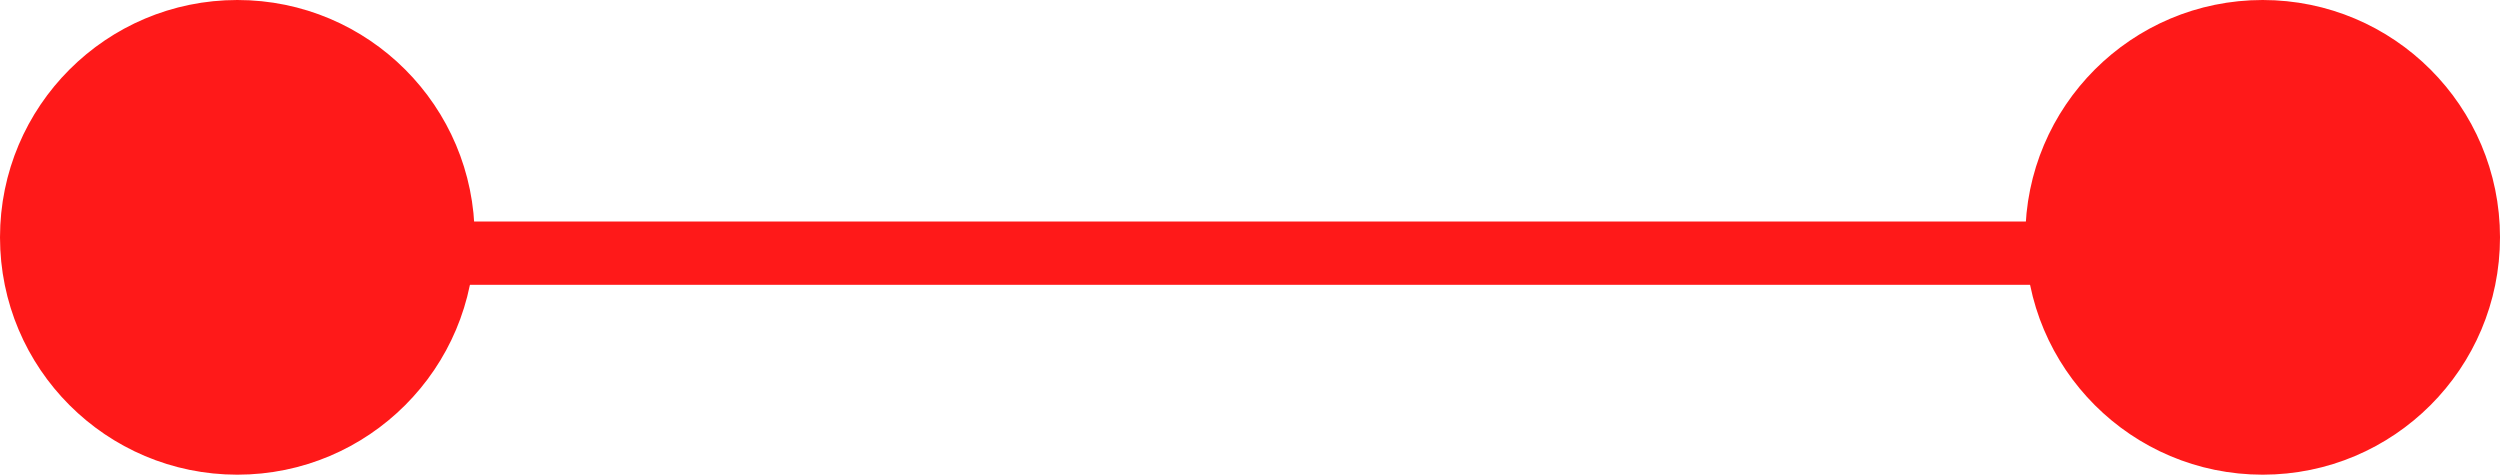
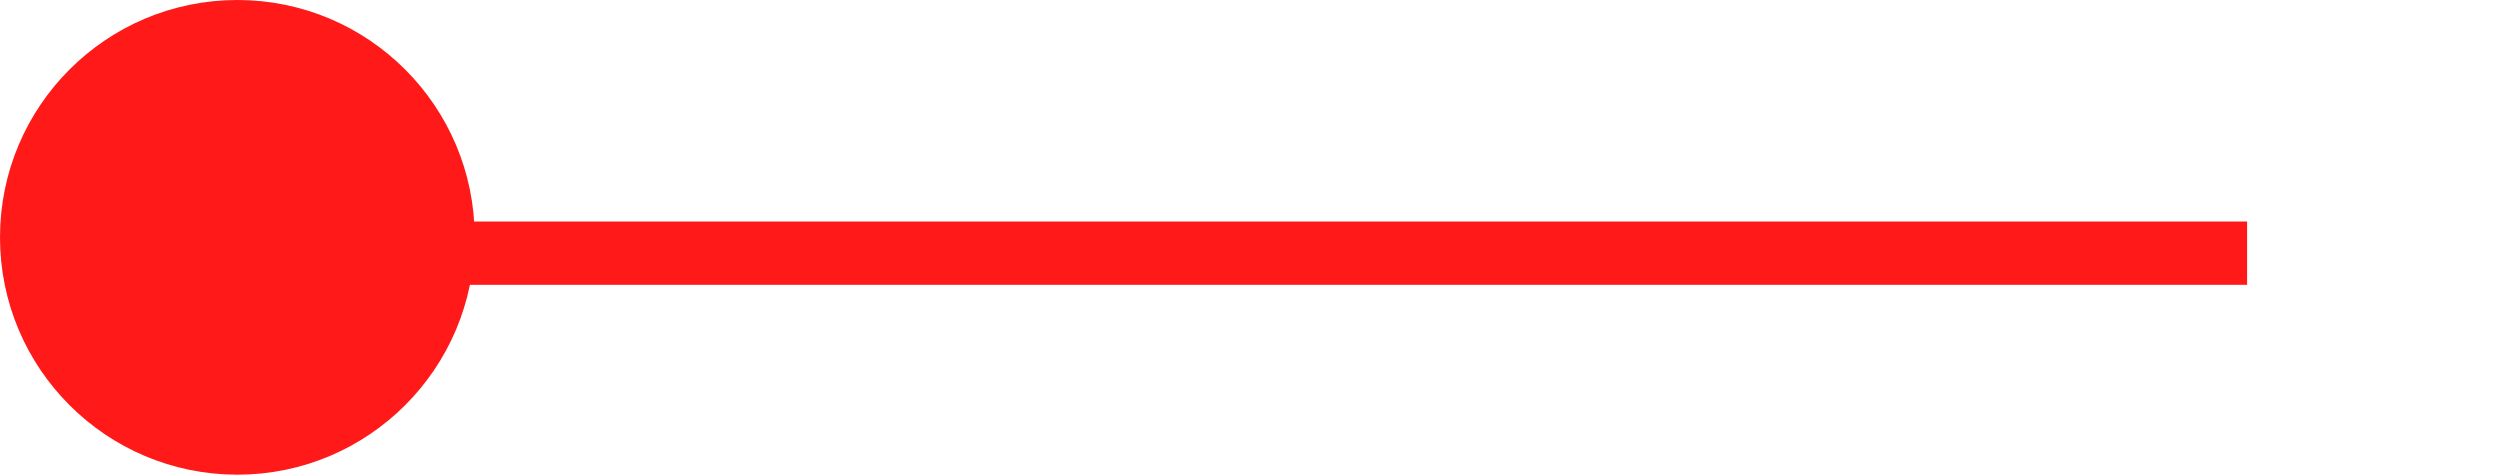
<svg xmlns="http://www.w3.org/2000/svg" width="79" height="15" viewBox="0 0 79 15" fill="none">
  <line x1="10" y1="8" x2="71.008" y2="8" stroke="#FF1919" stroke-width="2" />
-   <circle cx="71.5" cy="7.5" r="7" fill="#FF1919" stroke="#FF1919" />
  <circle cx="7.5" cy="7.5" r="7" fill="#FF1919" stroke="#FF1919" />
</svg>